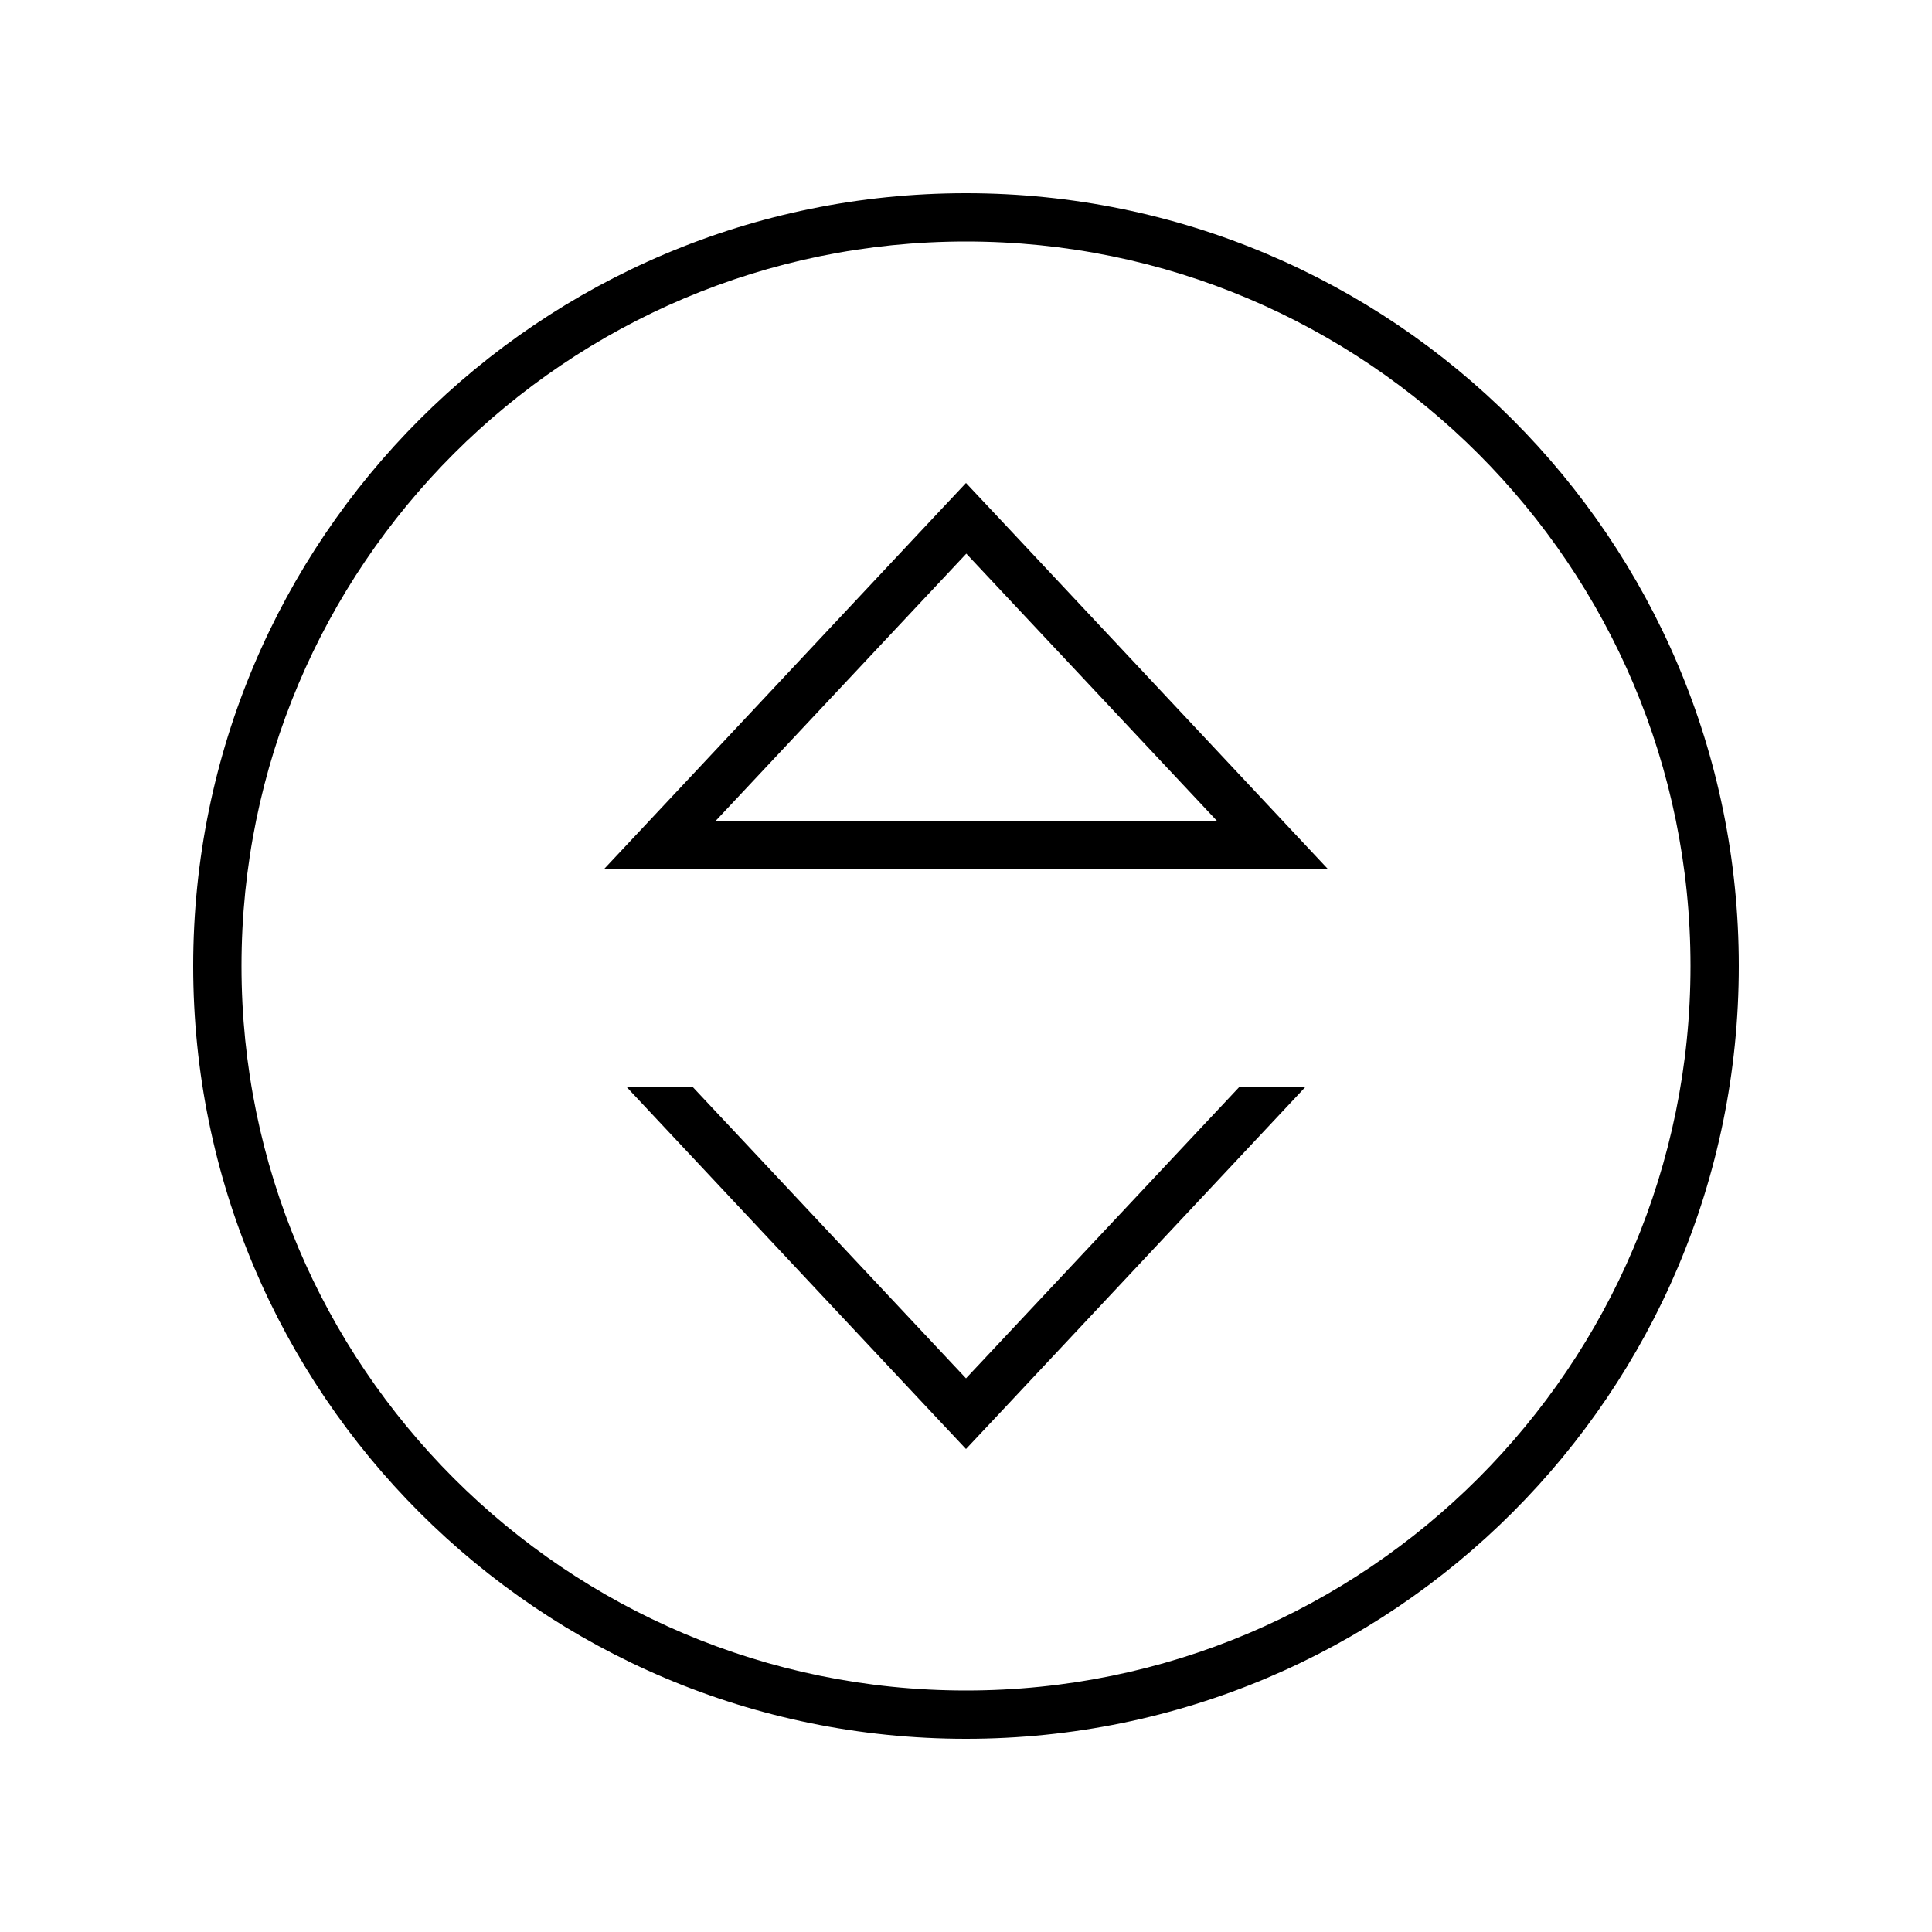
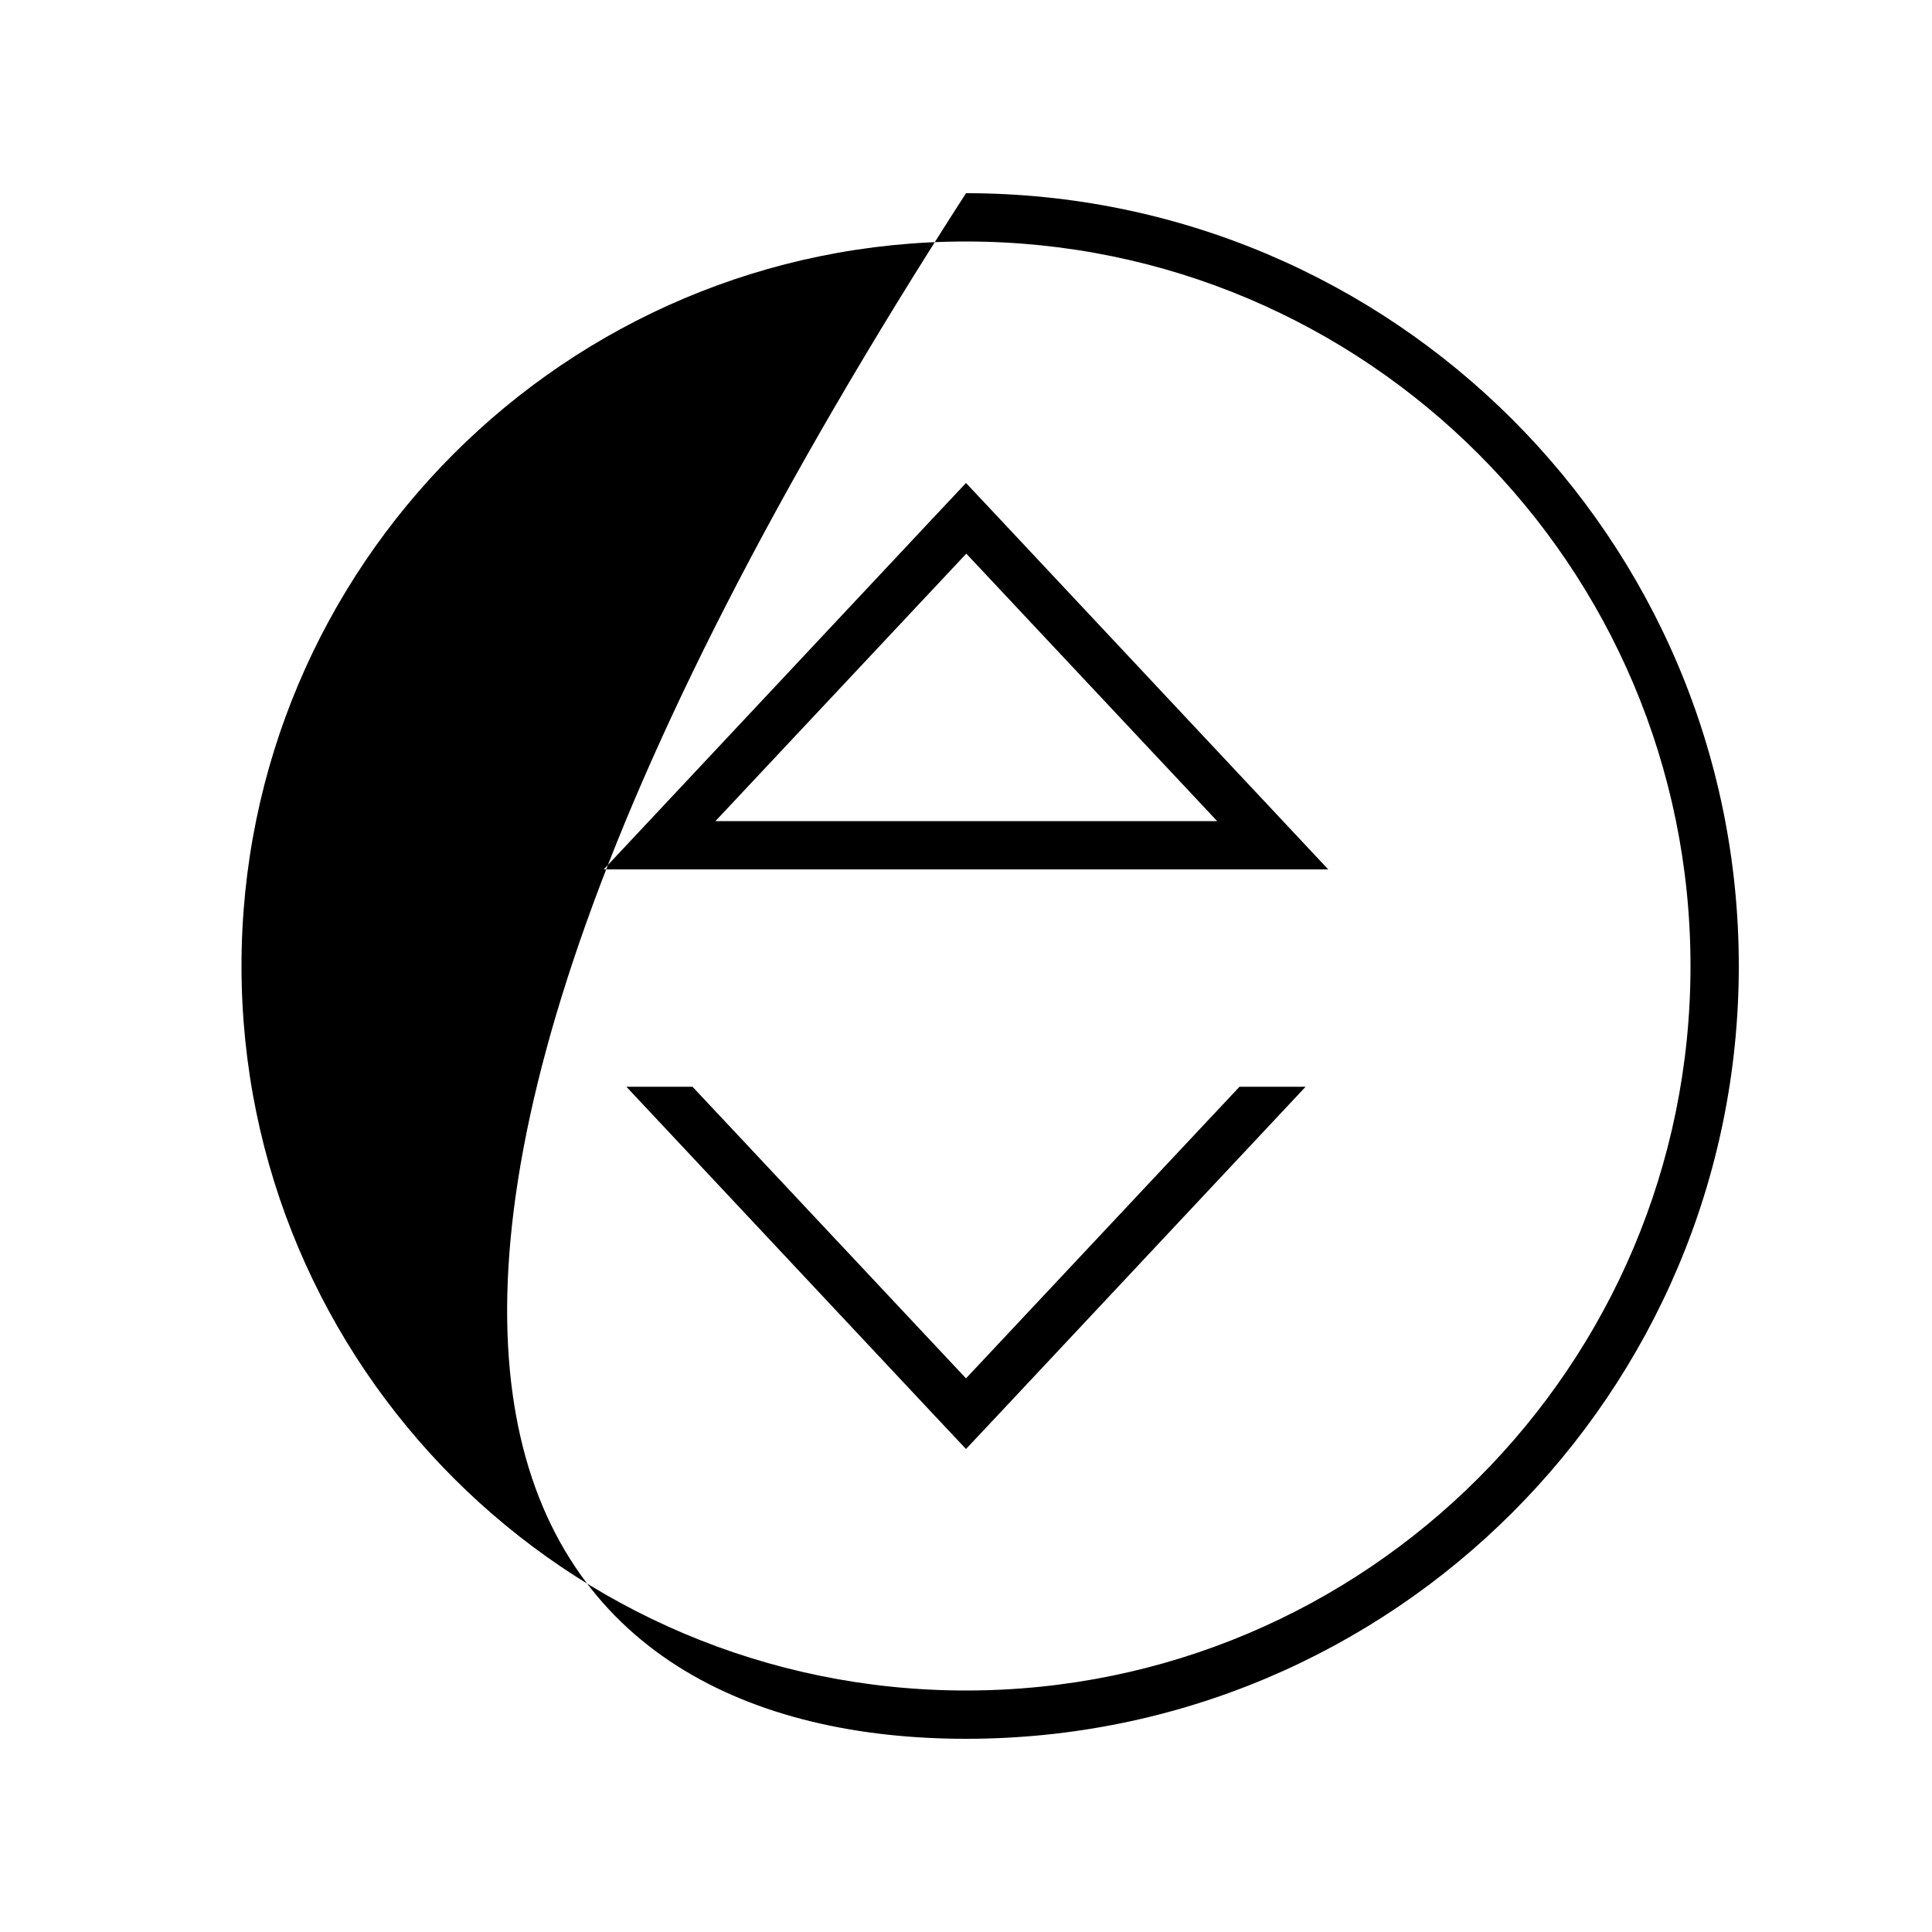
<svg xmlns="http://www.w3.org/2000/svg" viewBox="0 0 640 640">
-   <path fill="currentColor" d="M80 320C80 187.5 187.5 80 320 80C452.5 80 560 187.5 560 320C560 452.5 452.5 560 320 560C187.5 560 80 452.5 80 320zM576 320C576 178.6 461.4 64 320 64C178.6 64 64 178.6 64 320C64 461.4 178.6 576 320 576C461.4 576 576 461.4 576 320zM215 272L200 288L440 288L425 272L331 171.7L320 160L309 171.7L215 272zM403.1 272L237 272L320.1 183.4L403.2 272zM309 468.3L320 480L331 468.3L432.5 360L410.6 360L320 456.6L229.4 360L207.5 360L309 468.3z" />
+   <path fill="currentColor" d="M80 320C80 187.5 187.5 80 320 80C452.5 80 560 187.5 560 320C560 452.5 452.5 560 320 560C187.5 560 80 452.5 80 320zM576 320C576 178.6 461.4 64 320 64C64 461.4 178.6 576 320 576C461.4 576 576 461.4 576 320zM215 272L200 288L440 288L425 272L331 171.7L320 160L309 171.7L215 272zM403.1 272L237 272L320.1 183.4L403.2 272zM309 468.3L320 480L331 468.3L432.5 360L410.6 360L320 456.6L229.4 360L207.5 360L309 468.3z" />
</svg>